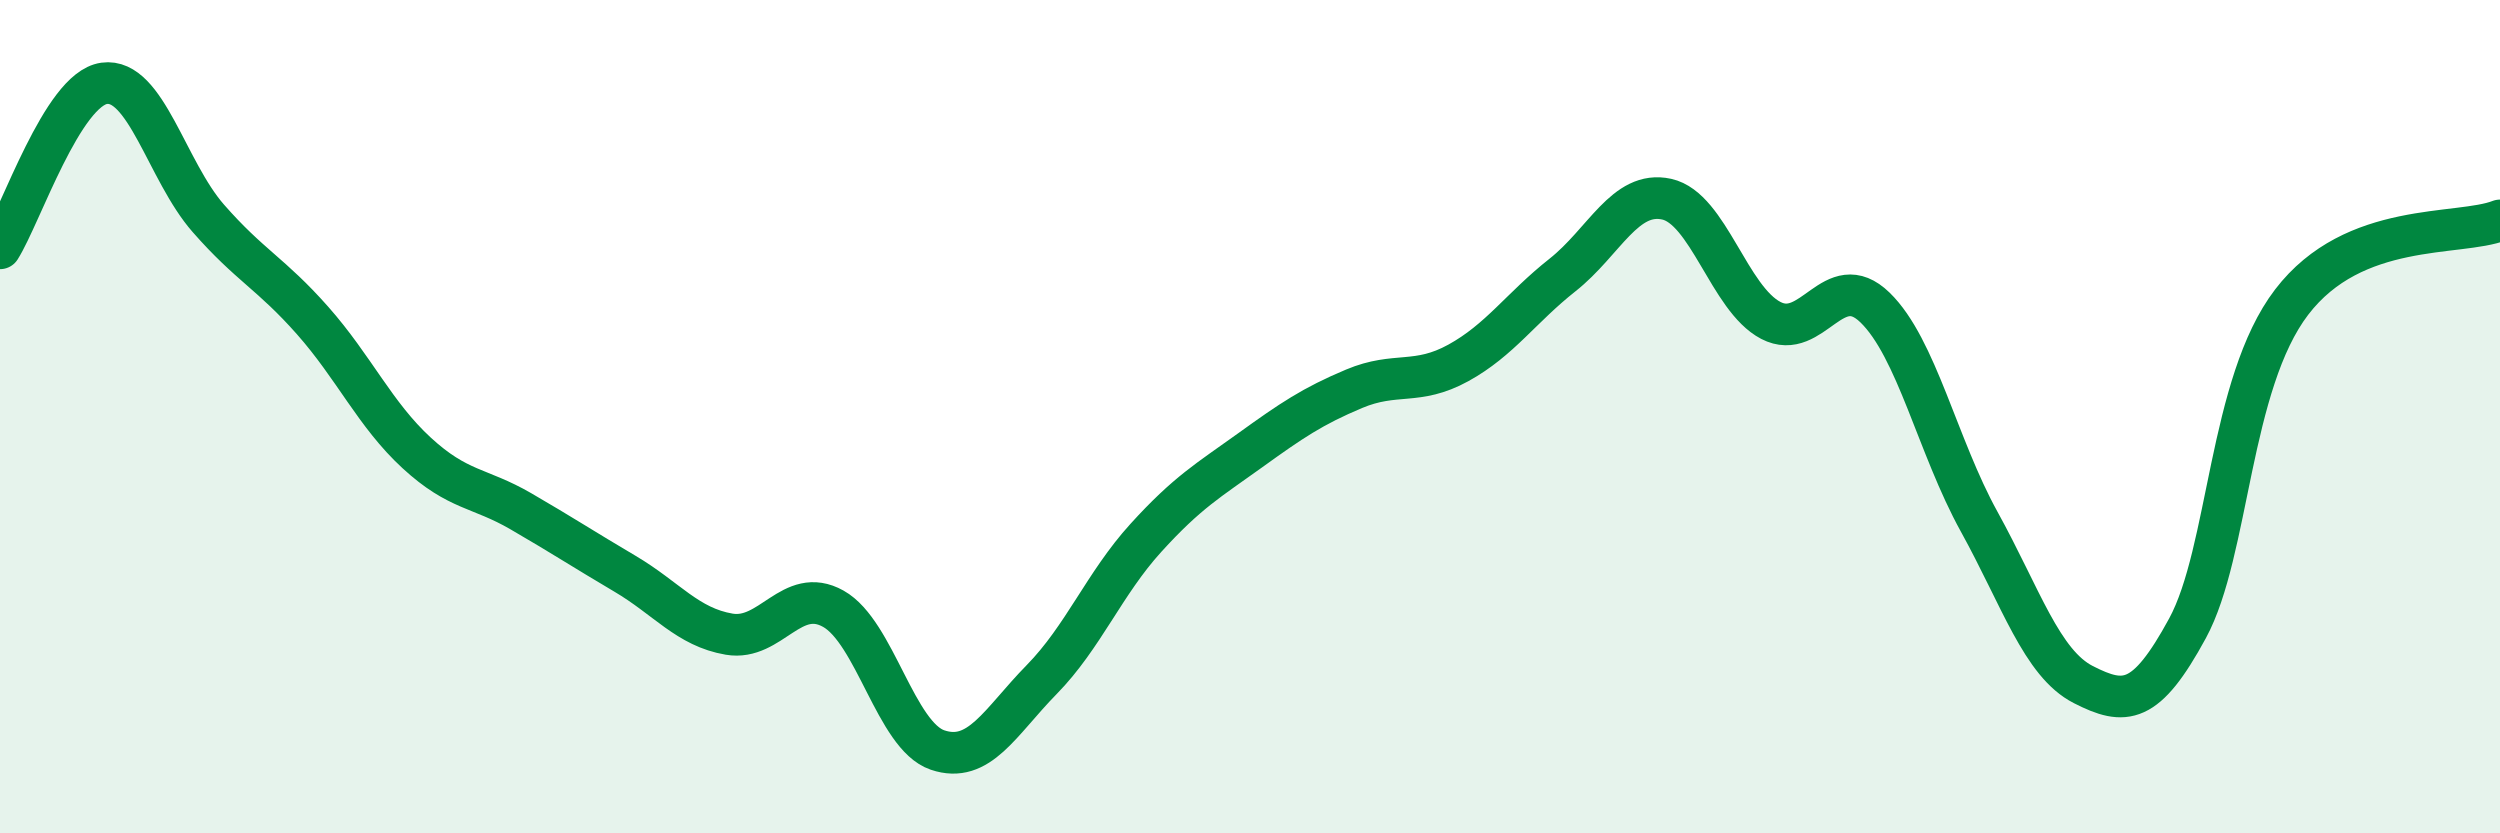
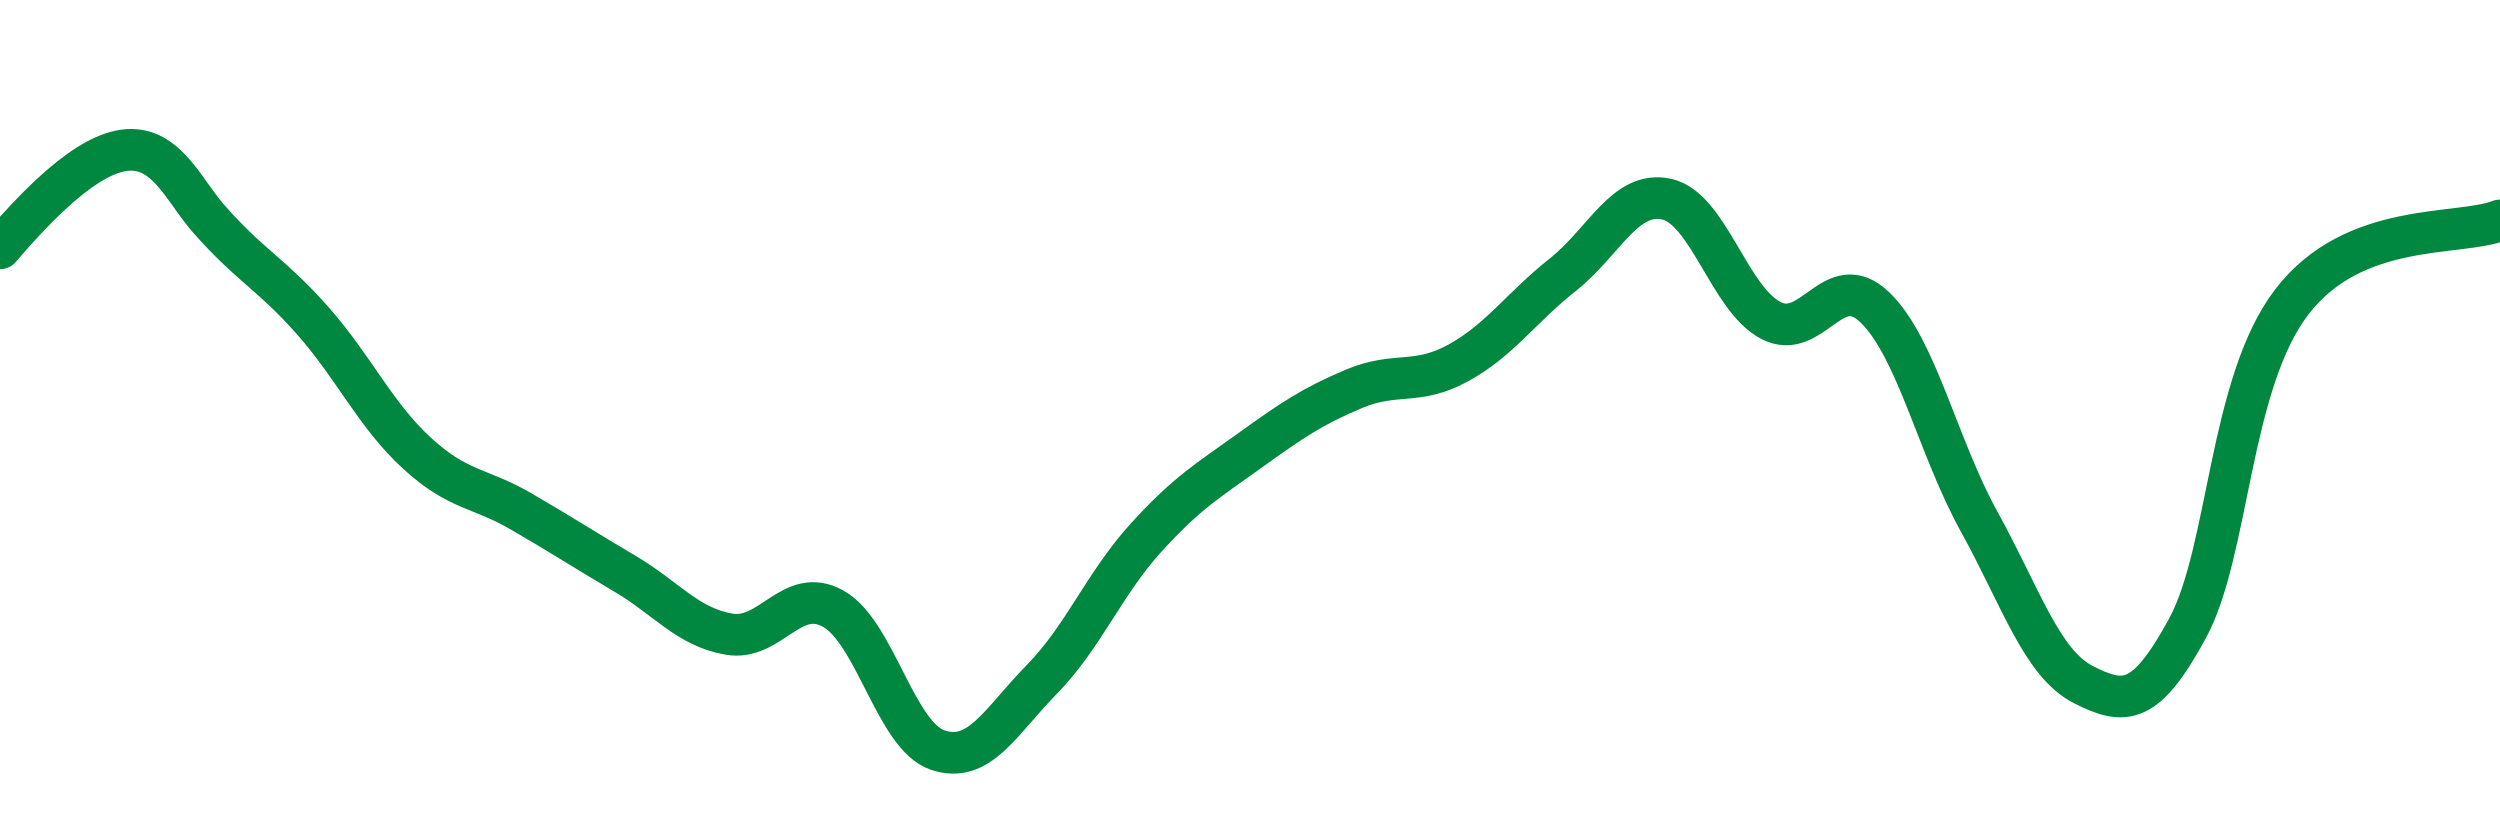
<svg xmlns="http://www.w3.org/2000/svg" width="60" height="20" viewBox="0 0 60 20">
-   <path d="M 0,5.96 C 0.5,5.17 1.5,2.14 2.5,2 C 3.5,1.86 4,4.1 5,5.24 C 6,6.38 6.5,6.56 7.5,7.69 C 8.5,8.82 9,9.95 10,10.87 C 11,11.79 11.5,11.69 12.5,12.27 C 13.5,12.85 14,13.18 15,13.77 C 16,14.36 16.5,15.05 17.5,15.22 C 18.5,15.39 19,14.05 20,14.61 C 21,15.17 21.5,17.66 22.5,18 C 23.5,18.34 24,17.33 25,16.31 C 26,15.29 26.5,14.01 27.5,12.91 C 28.5,11.81 29,11.53 30,10.81 C 31,10.09 31.5,9.75 32.5,9.33 C 33.5,8.91 34,9.26 35,8.71 C 36,8.16 36.5,7.39 37.5,6.6 C 38.5,5.81 39,4.56 40,4.78 C 41,5 41.5,7.17 42.5,7.69 C 43.5,8.21 44,6.41 45,7.38 C 46,8.35 46.5,10.71 47.5,12.52 C 48.5,14.33 49,15.92 50,16.43 C 51,16.94 51.5,16.92 52.5,15.08 C 53.5,13.24 53.5,9.21 55,7.25 C 56.5,5.29 59,5.68 60,5.29L60 20L0 20Z" fill="#008740" opacity="0.1" stroke-linecap="round" stroke-linejoin="round" />
-   <path d="M 0,5.96 C 0.5,5.17 1.5,2.14 2.5,2 C 3.5,1.86 4,4.1 5,5.24 C 6,6.38 6.5,6.56 7.5,7.69 C 8.5,8.82 9,9.95 10,10.87 C 11,11.79 11.5,11.69 12.5,12.27 C 13.5,12.85 14,13.18 15,13.77 C 16,14.36 16.5,15.05 17.5,15.22 C 18.5,15.39 19,14.05 20,14.61 C 21,15.17 21.5,17.66 22.5,18 C 23.5,18.34 24,17.33 25,16.31 C 26,15.29 26.5,14.01 27.5,12.91 C 28.5,11.81 29,11.53 30,10.81 C 31,10.09 31.5,9.75 32.5,9.33 C 33.5,8.91 34,9.26 35,8.71 C 36,8.16 36.5,7.39 37.5,6.6 C 38.5,5.81 39,4.56 40,4.78 C 41,5 41.5,7.17 42.5,7.69 C 43.5,8.21 44,6.41 45,7.38 C 46,8.35 46.5,10.71 47.5,12.52 C 48.5,14.33 49,15.92 50,16.43 C 51,16.94 51.5,16.92 52.5,15.08 C 53.5,13.24 53.5,9.21 55,7.25 C 56.5,5.29 59,5.68 60,5.29" stroke="#008740" stroke-width="1" fill="none" stroke-linecap="round" stroke-linejoin="round" />
+   <path d="M 0,5.96 C 3.5,1.86 4,4.1 5,5.24 C 6,6.38 6.5,6.56 7.5,7.69 C 8.5,8.82 9,9.95 10,10.87 C 11,11.79 11.5,11.69 12.5,12.27 C 13.5,12.85 14,13.18 15,13.77 C 16,14.36 16.5,15.05 17.5,15.22 C 18.5,15.39 19,14.05 20,14.61 C 21,15.17 21.5,17.66 22.5,18 C 23.5,18.34 24,17.33 25,16.31 C 26,15.29 26.5,14.01 27.5,12.91 C 28.5,11.81 29,11.53 30,10.81 C 31,10.09 31.5,9.75 32.5,9.33 C 33.5,8.91 34,9.26 35,8.71 C 36,8.16 36.5,7.39 37.5,6.6 C 38.5,5.81 39,4.56 40,4.78 C 41,5 41.5,7.17 42.5,7.69 C 43.5,8.21 44,6.41 45,7.38 C 46,8.35 46.5,10.71 47.5,12.52 C 48.5,14.33 49,15.92 50,16.43 C 51,16.94 51.5,16.92 52.5,15.08 C 53.5,13.24 53.5,9.21 55,7.25 C 56.5,5.29 59,5.68 60,5.29" stroke="#008740" stroke-width="1" fill="none" stroke-linecap="round" stroke-linejoin="round" />
</svg>